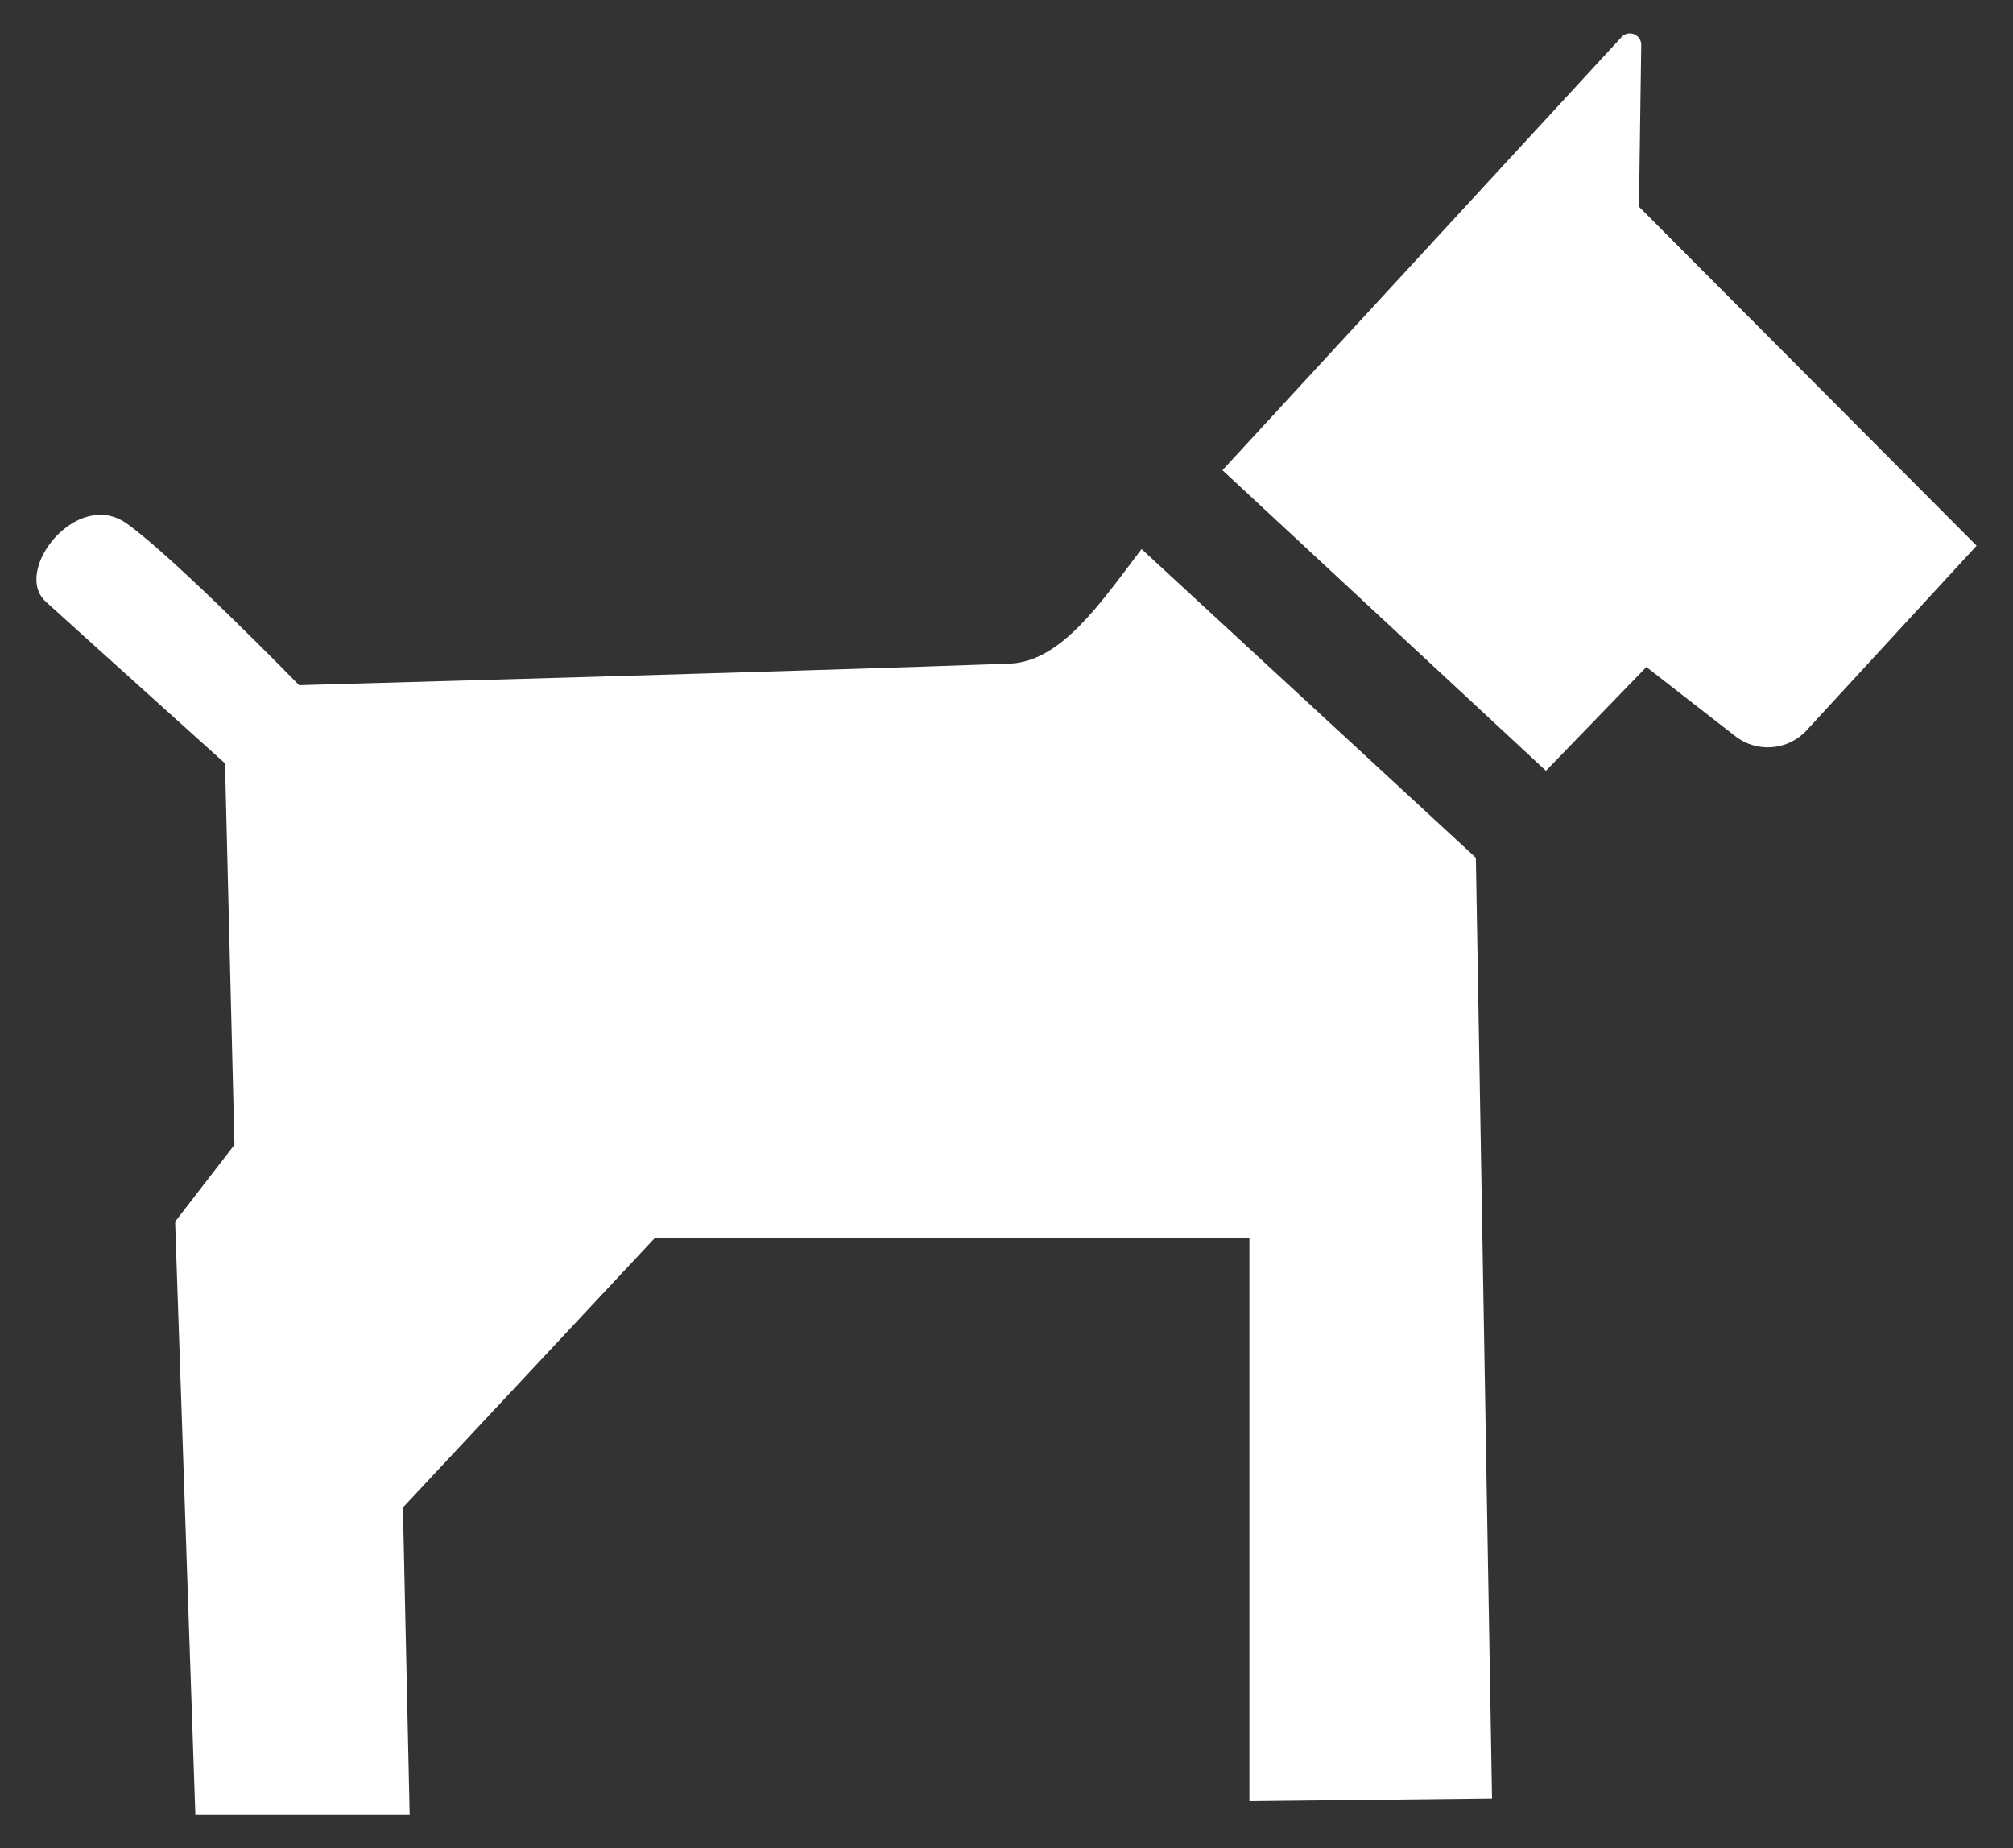
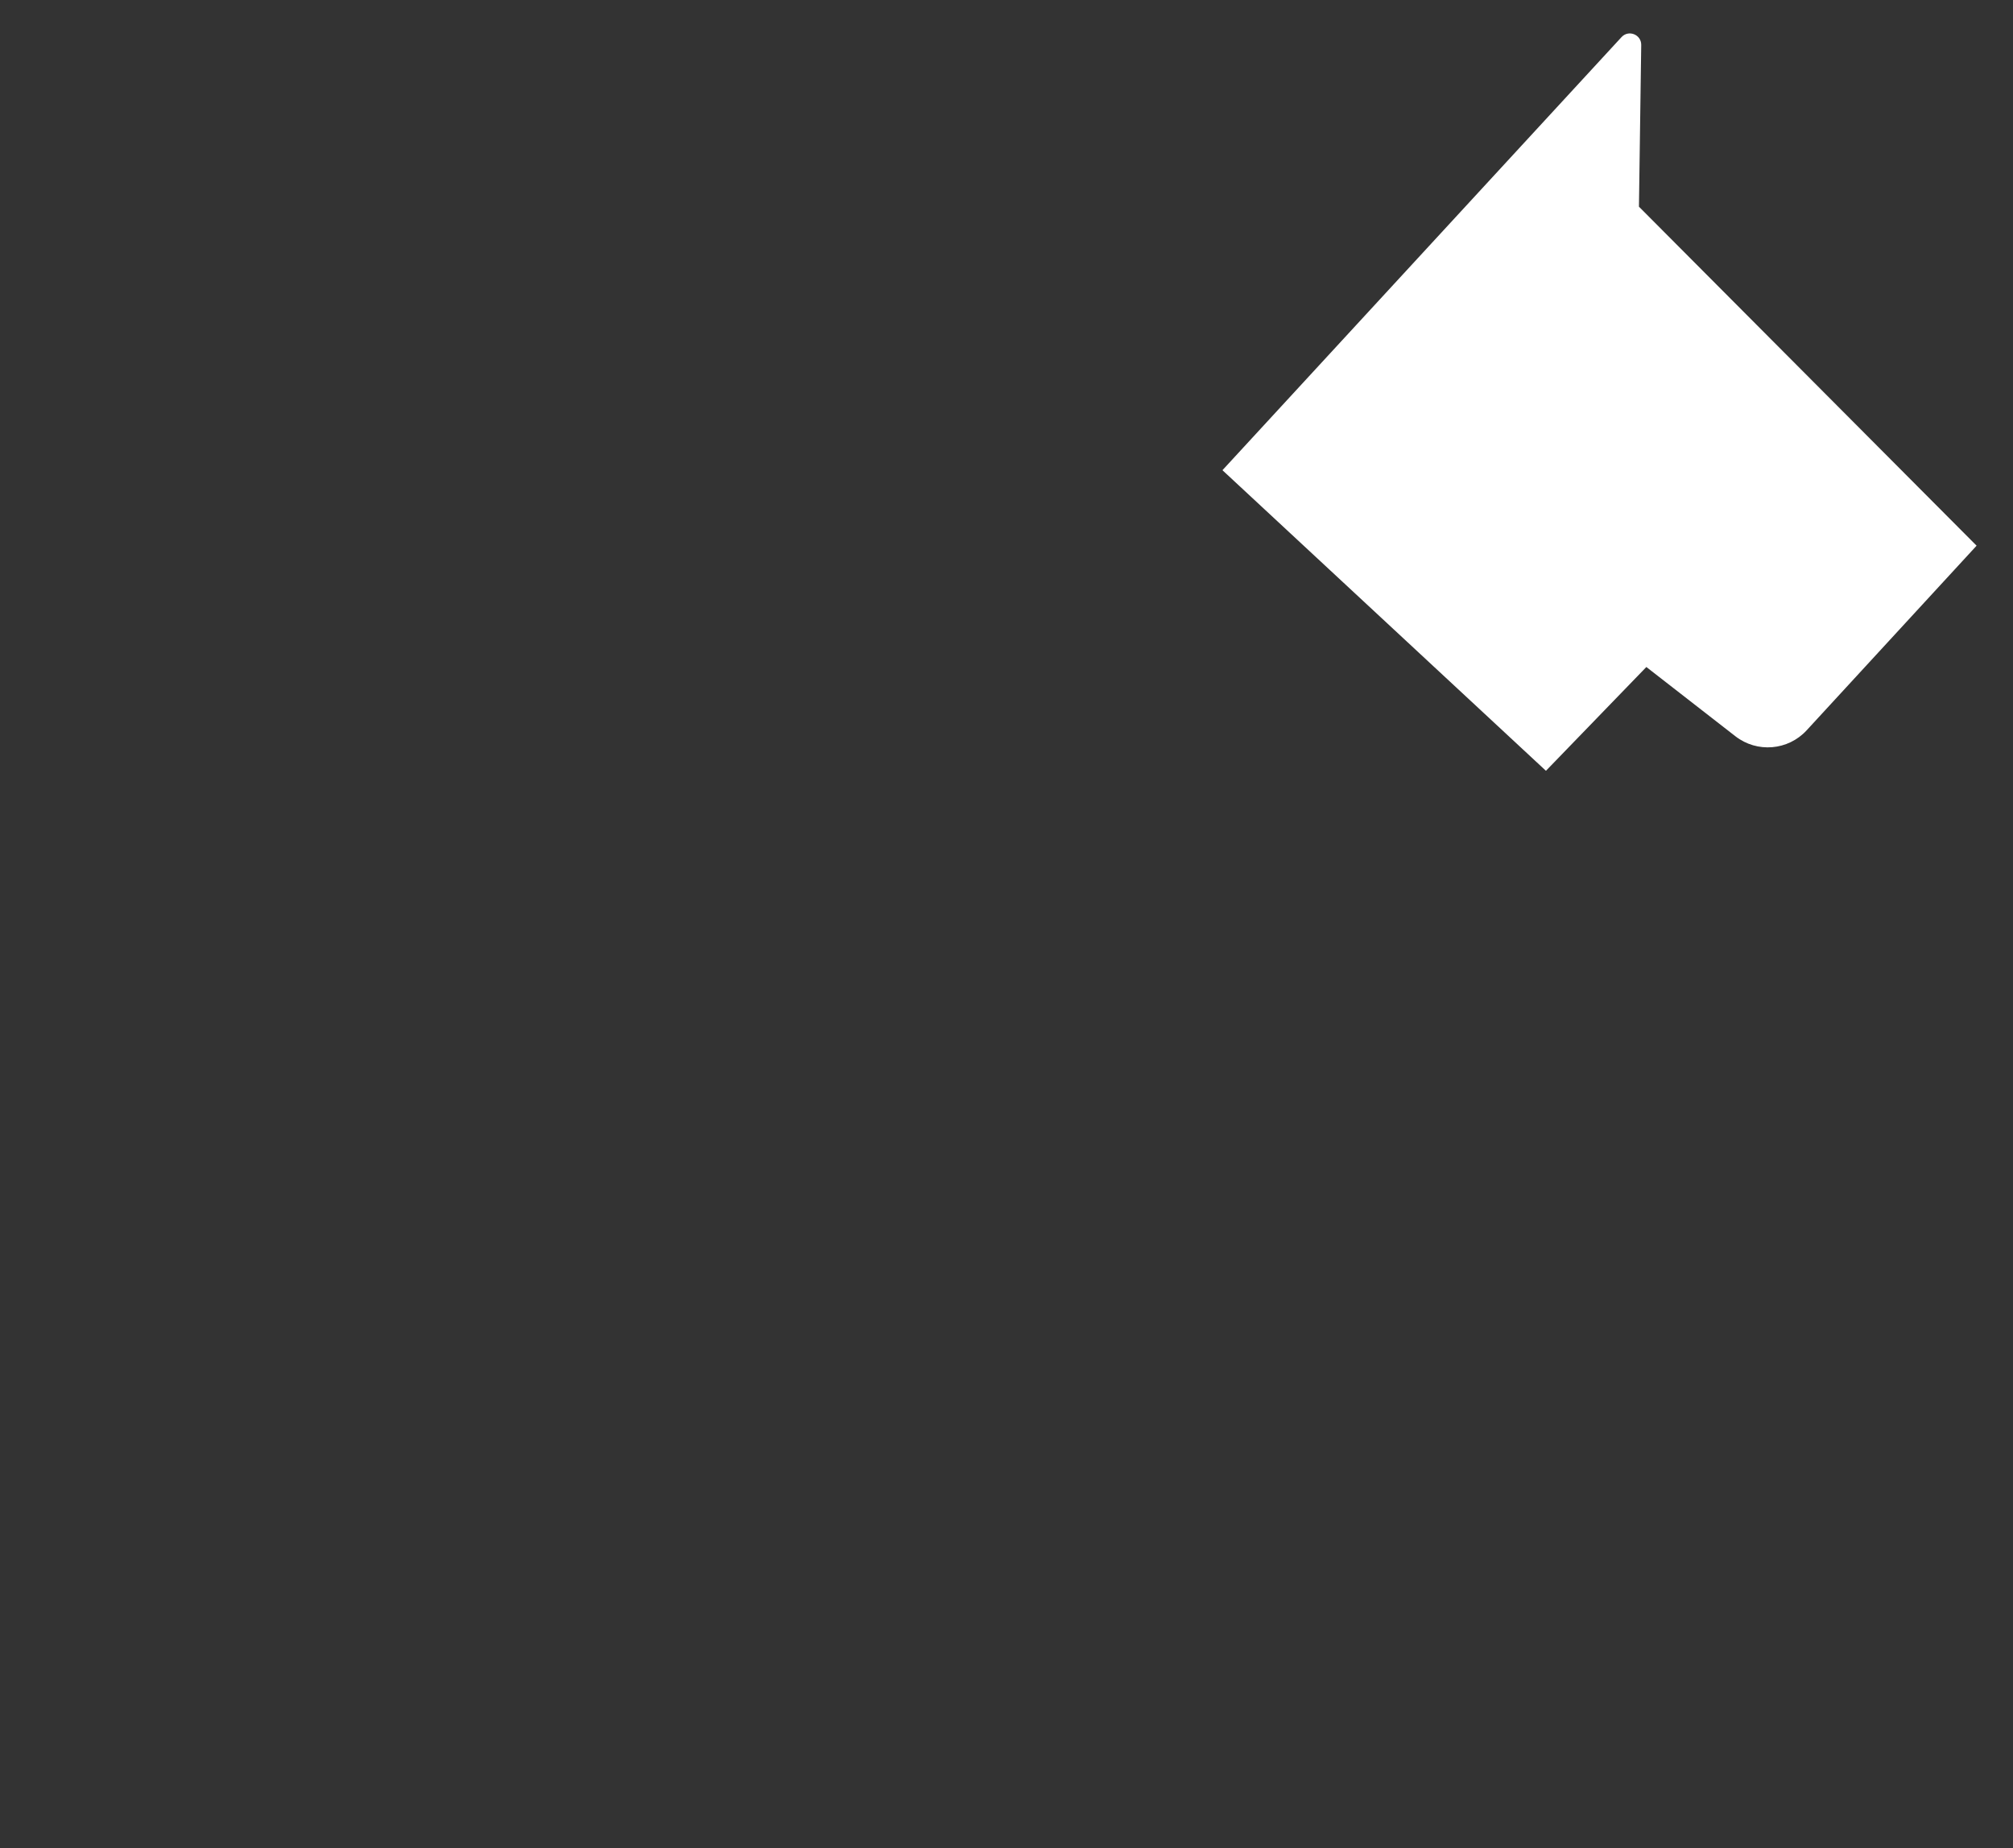
<svg xmlns="http://www.w3.org/2000/svg" version="1.1" id="Layer_1" fill="#fff" x="0px" y="0px" viewBox="0 0 1808.14 1660.051" enable-background="new 0 0 1808.14 1660.051" xml:space="preserve">
  <rect x="0" y="0" width="1808.14" height="1660.051" fill="#333333" stroke="none" />
  <g>
-     <path d="M1122.254,1617.918v-506.08H588.328l-226.404,242.143l6.054,276.044H175.473l-18.161-532.716l53.272-69.011l-8.475-342.633 c0,0-131.238-118.18-161.025-145.286c-30.268-27.544,27.846-102.003,72.643-70.222c43.313,30.729,154.972,145.286,154.972,145.286 s458.257-12.713,638.048-19.371c46.811-1.734,82.302-55.365,118.651-102.911l300.258,277.254l14.529,845.081L1122.254,1617.918z" />
    <path d="M1388.612,692.325l-290.572-269.99l358.456-388.999c6.343-6.884,17.834-2.304,17.702,7.056l-2.046,145.248l303.285,304.495 l-152.656,165.842c-16.706,18.149-44.536,20.46-64.007,5.316l-79.963-62.194L1388.612,692.325z" />
  </g>
</svg>